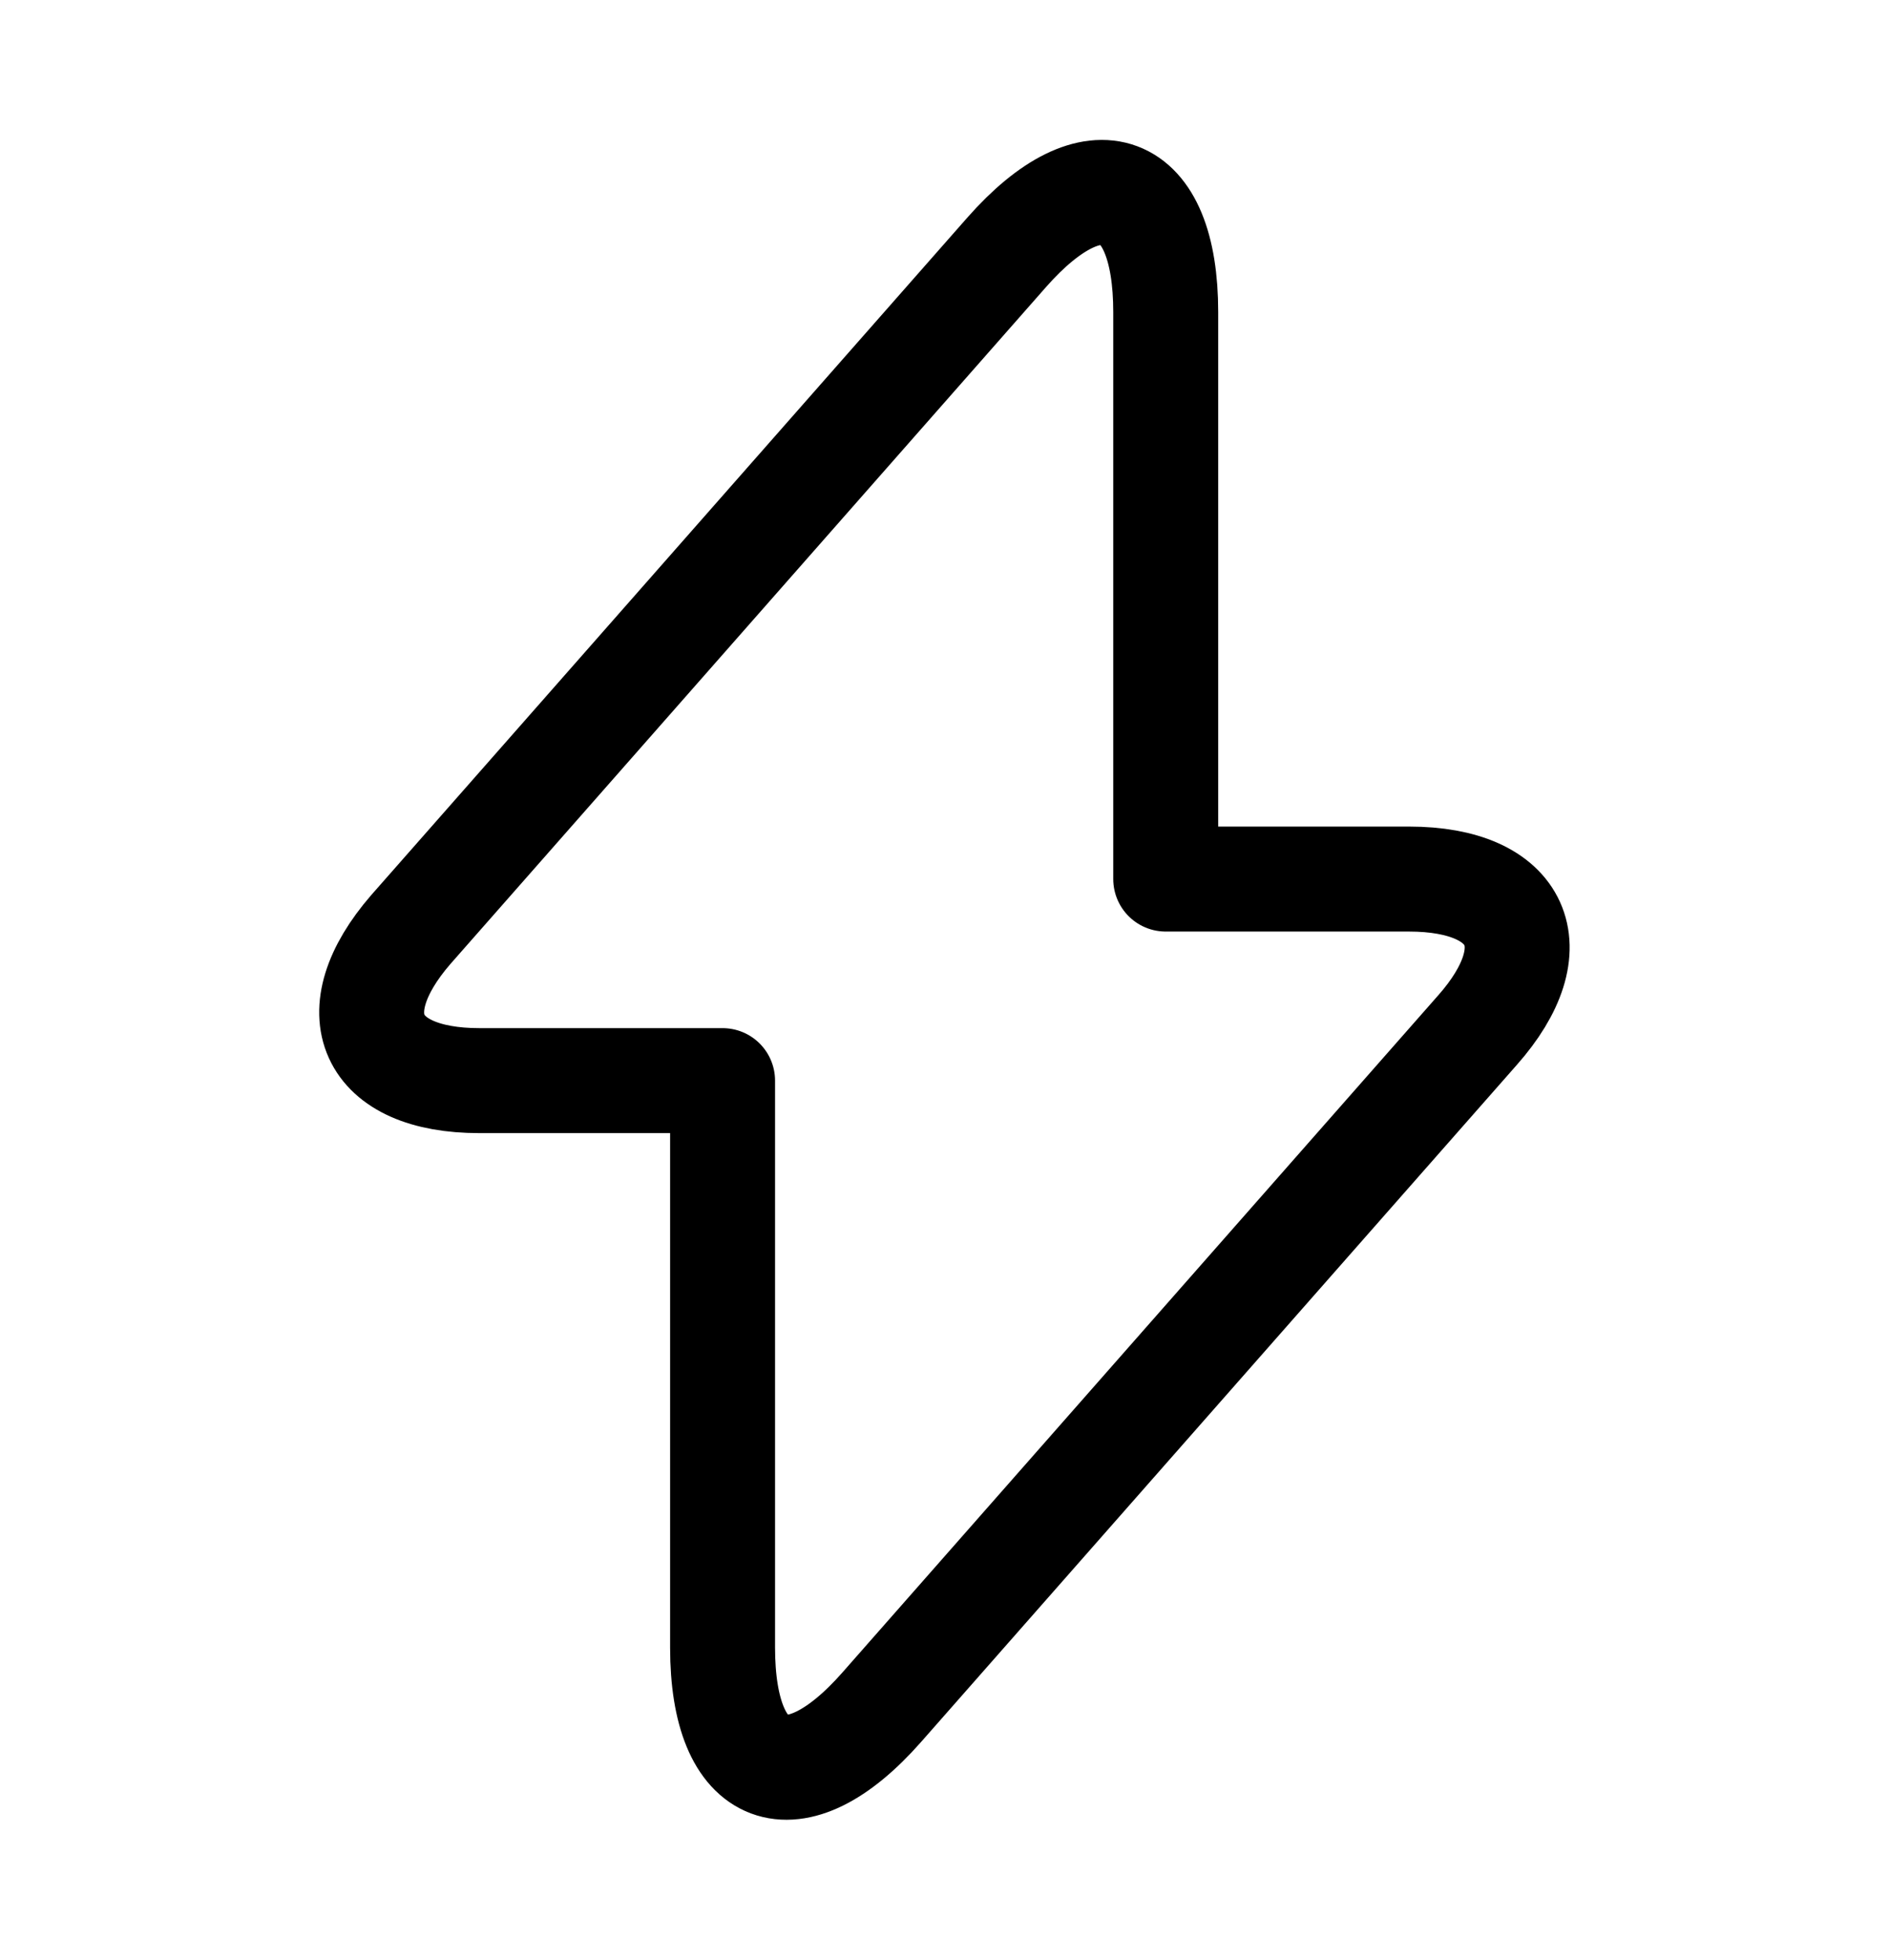
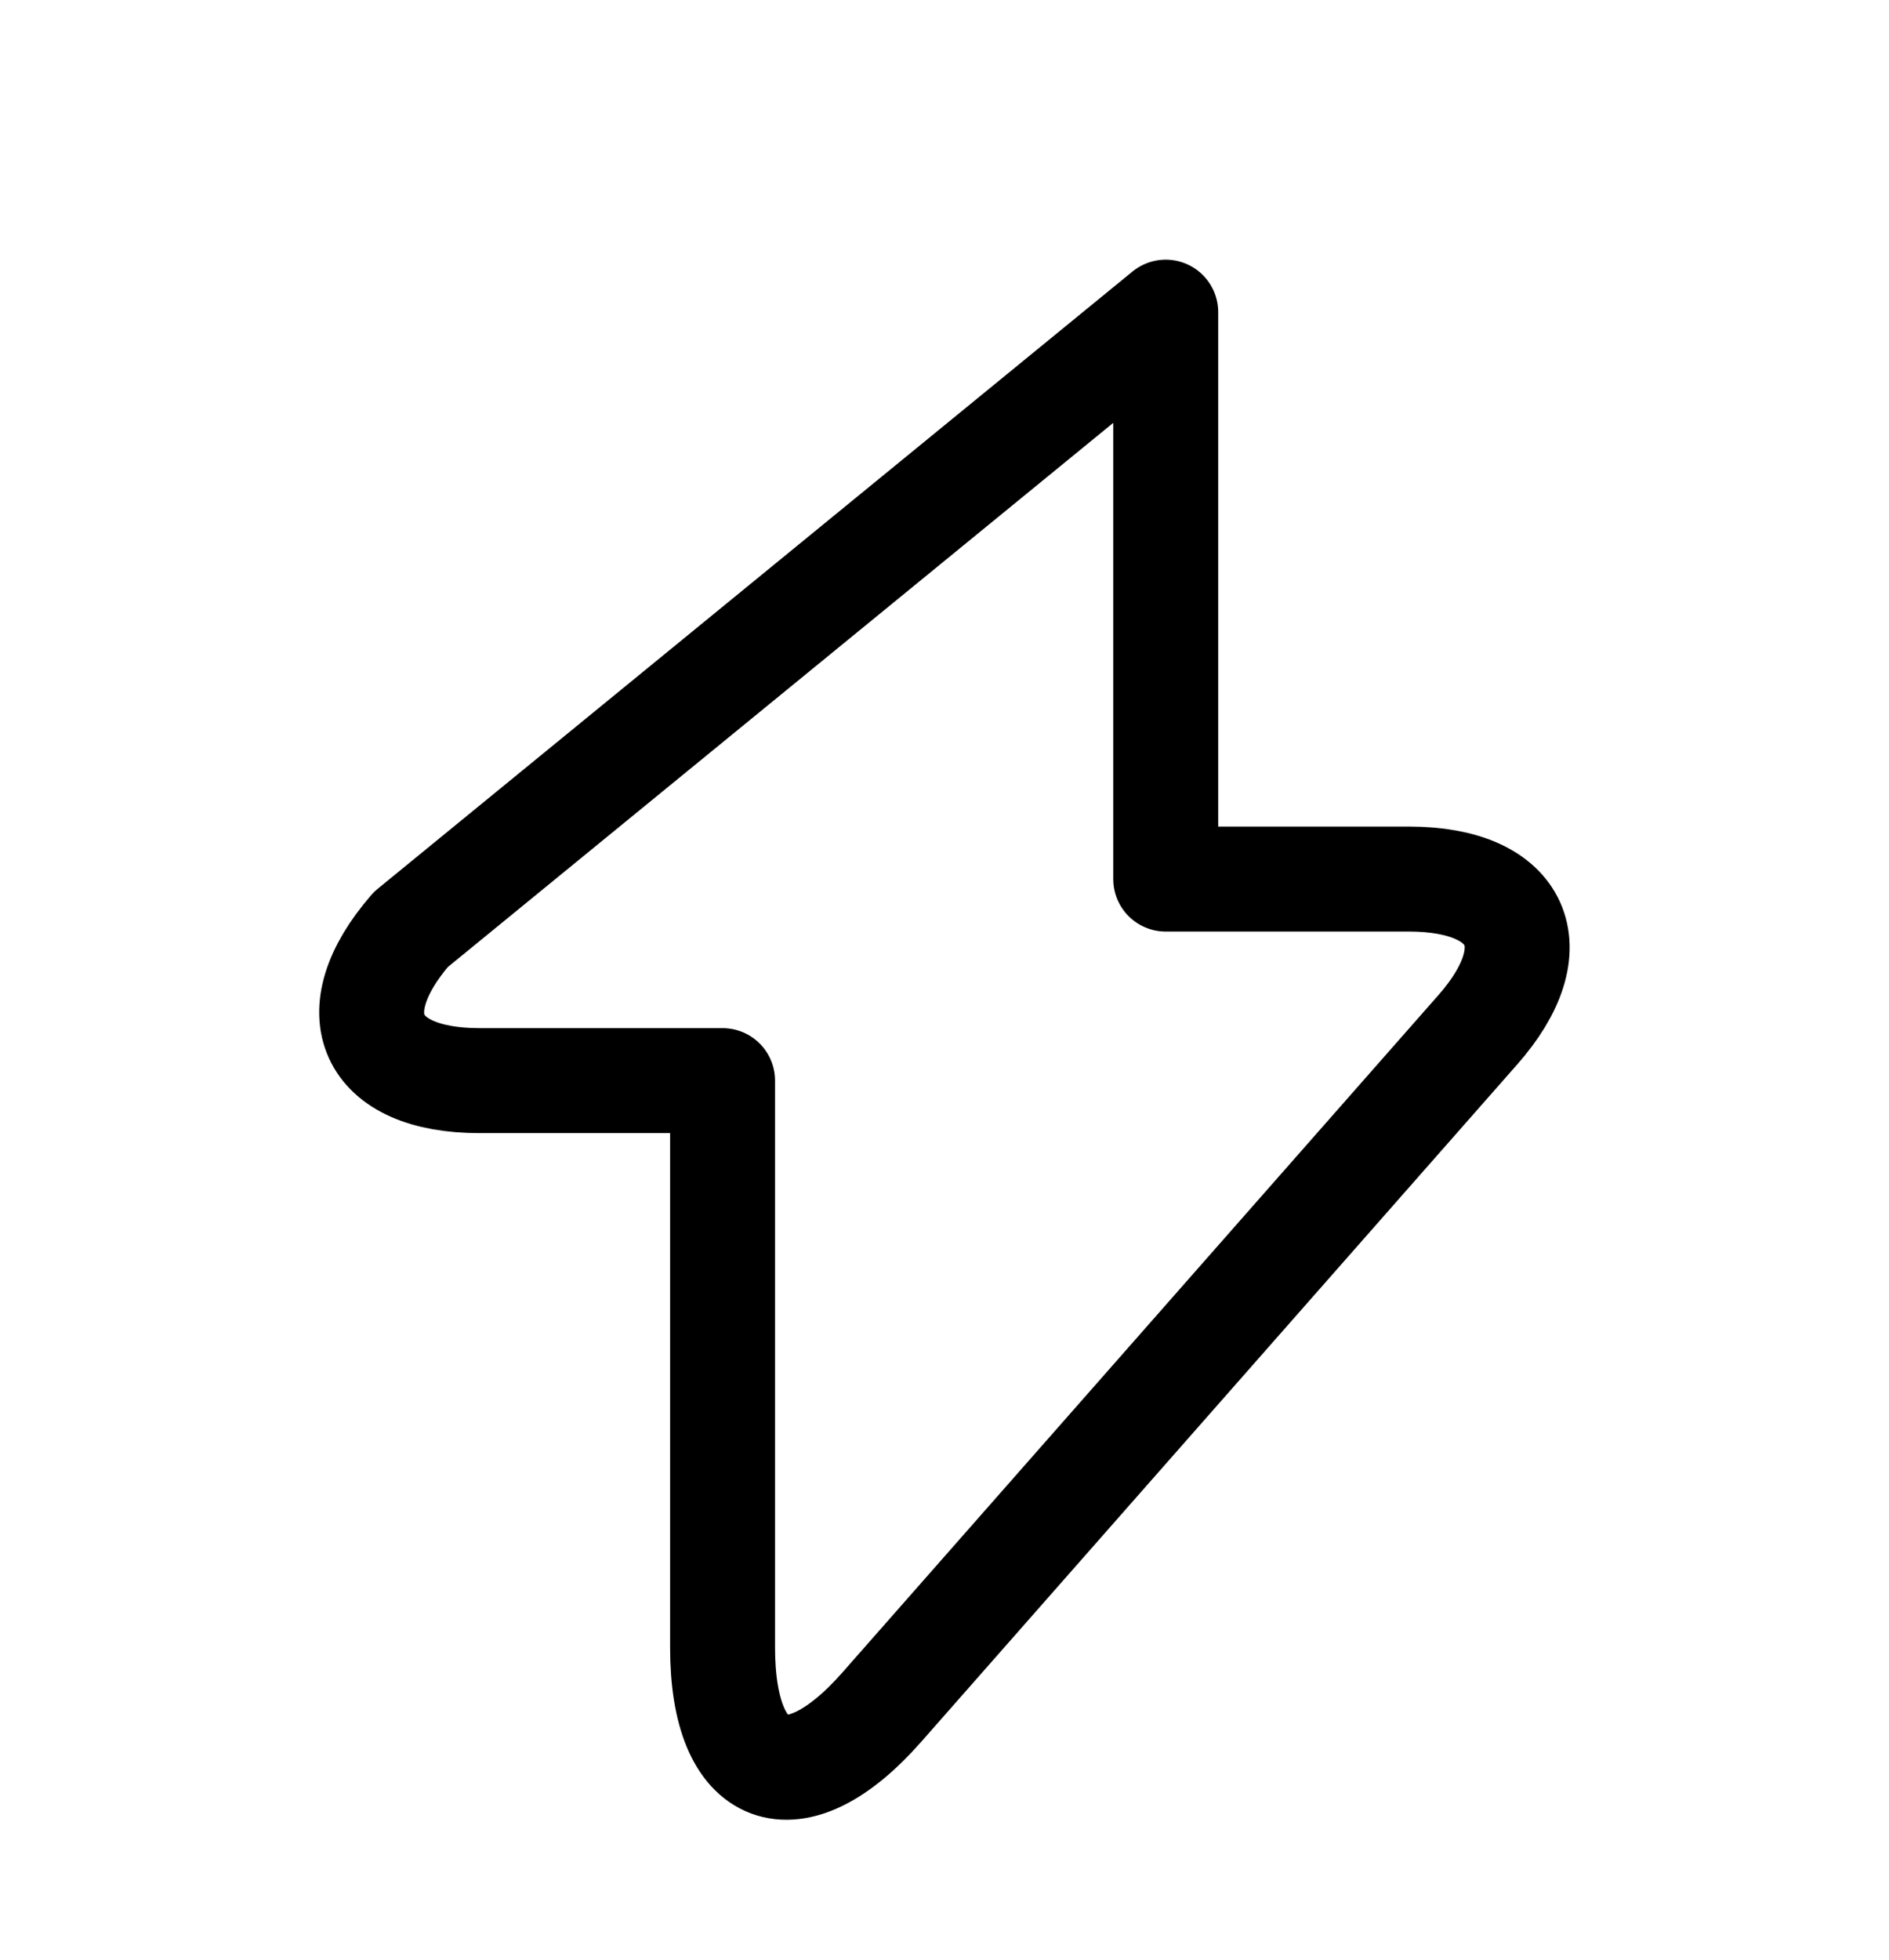
<svg xmlns="http://www.w3.org/2000/svg" width="27" height="28" viewBox="0 0 27 28" fill="none">
-   <path d="M6.852 15.44H10.328V23.54C10.328 25.43 11.352 25.812 12.601 24.395L21.117 14.72C22.163 13.539 21.724 12.56 20.138 12.56H16.662V4.46C16.662 2.57 15.638 2.188 14.389 3.605L5.873 13.28C4.838 14.473 5.277 15.44 6.852 15.44Z" stroke="black" stroke-width="1.5" stroke-miterlimit="10" stroke-linecap="round" stroke-linejoin="round" />
+   <path d="M6.852 15.44H10.328V23.54C10.328 25.43 11.352 25.812 12.601 24.395L21.117 14.72C22.163 13.539 21.724 12.56 20.138 12.56H16.662V4.46L5.873 13.28C4.838 14.473 5.277 15.44 6.852 15.44Z" stroke="black" stroke-width="1.5" stroke-miterlimit="10" stroke-linecap="round" stroke-linejoin="round" />
</svg>